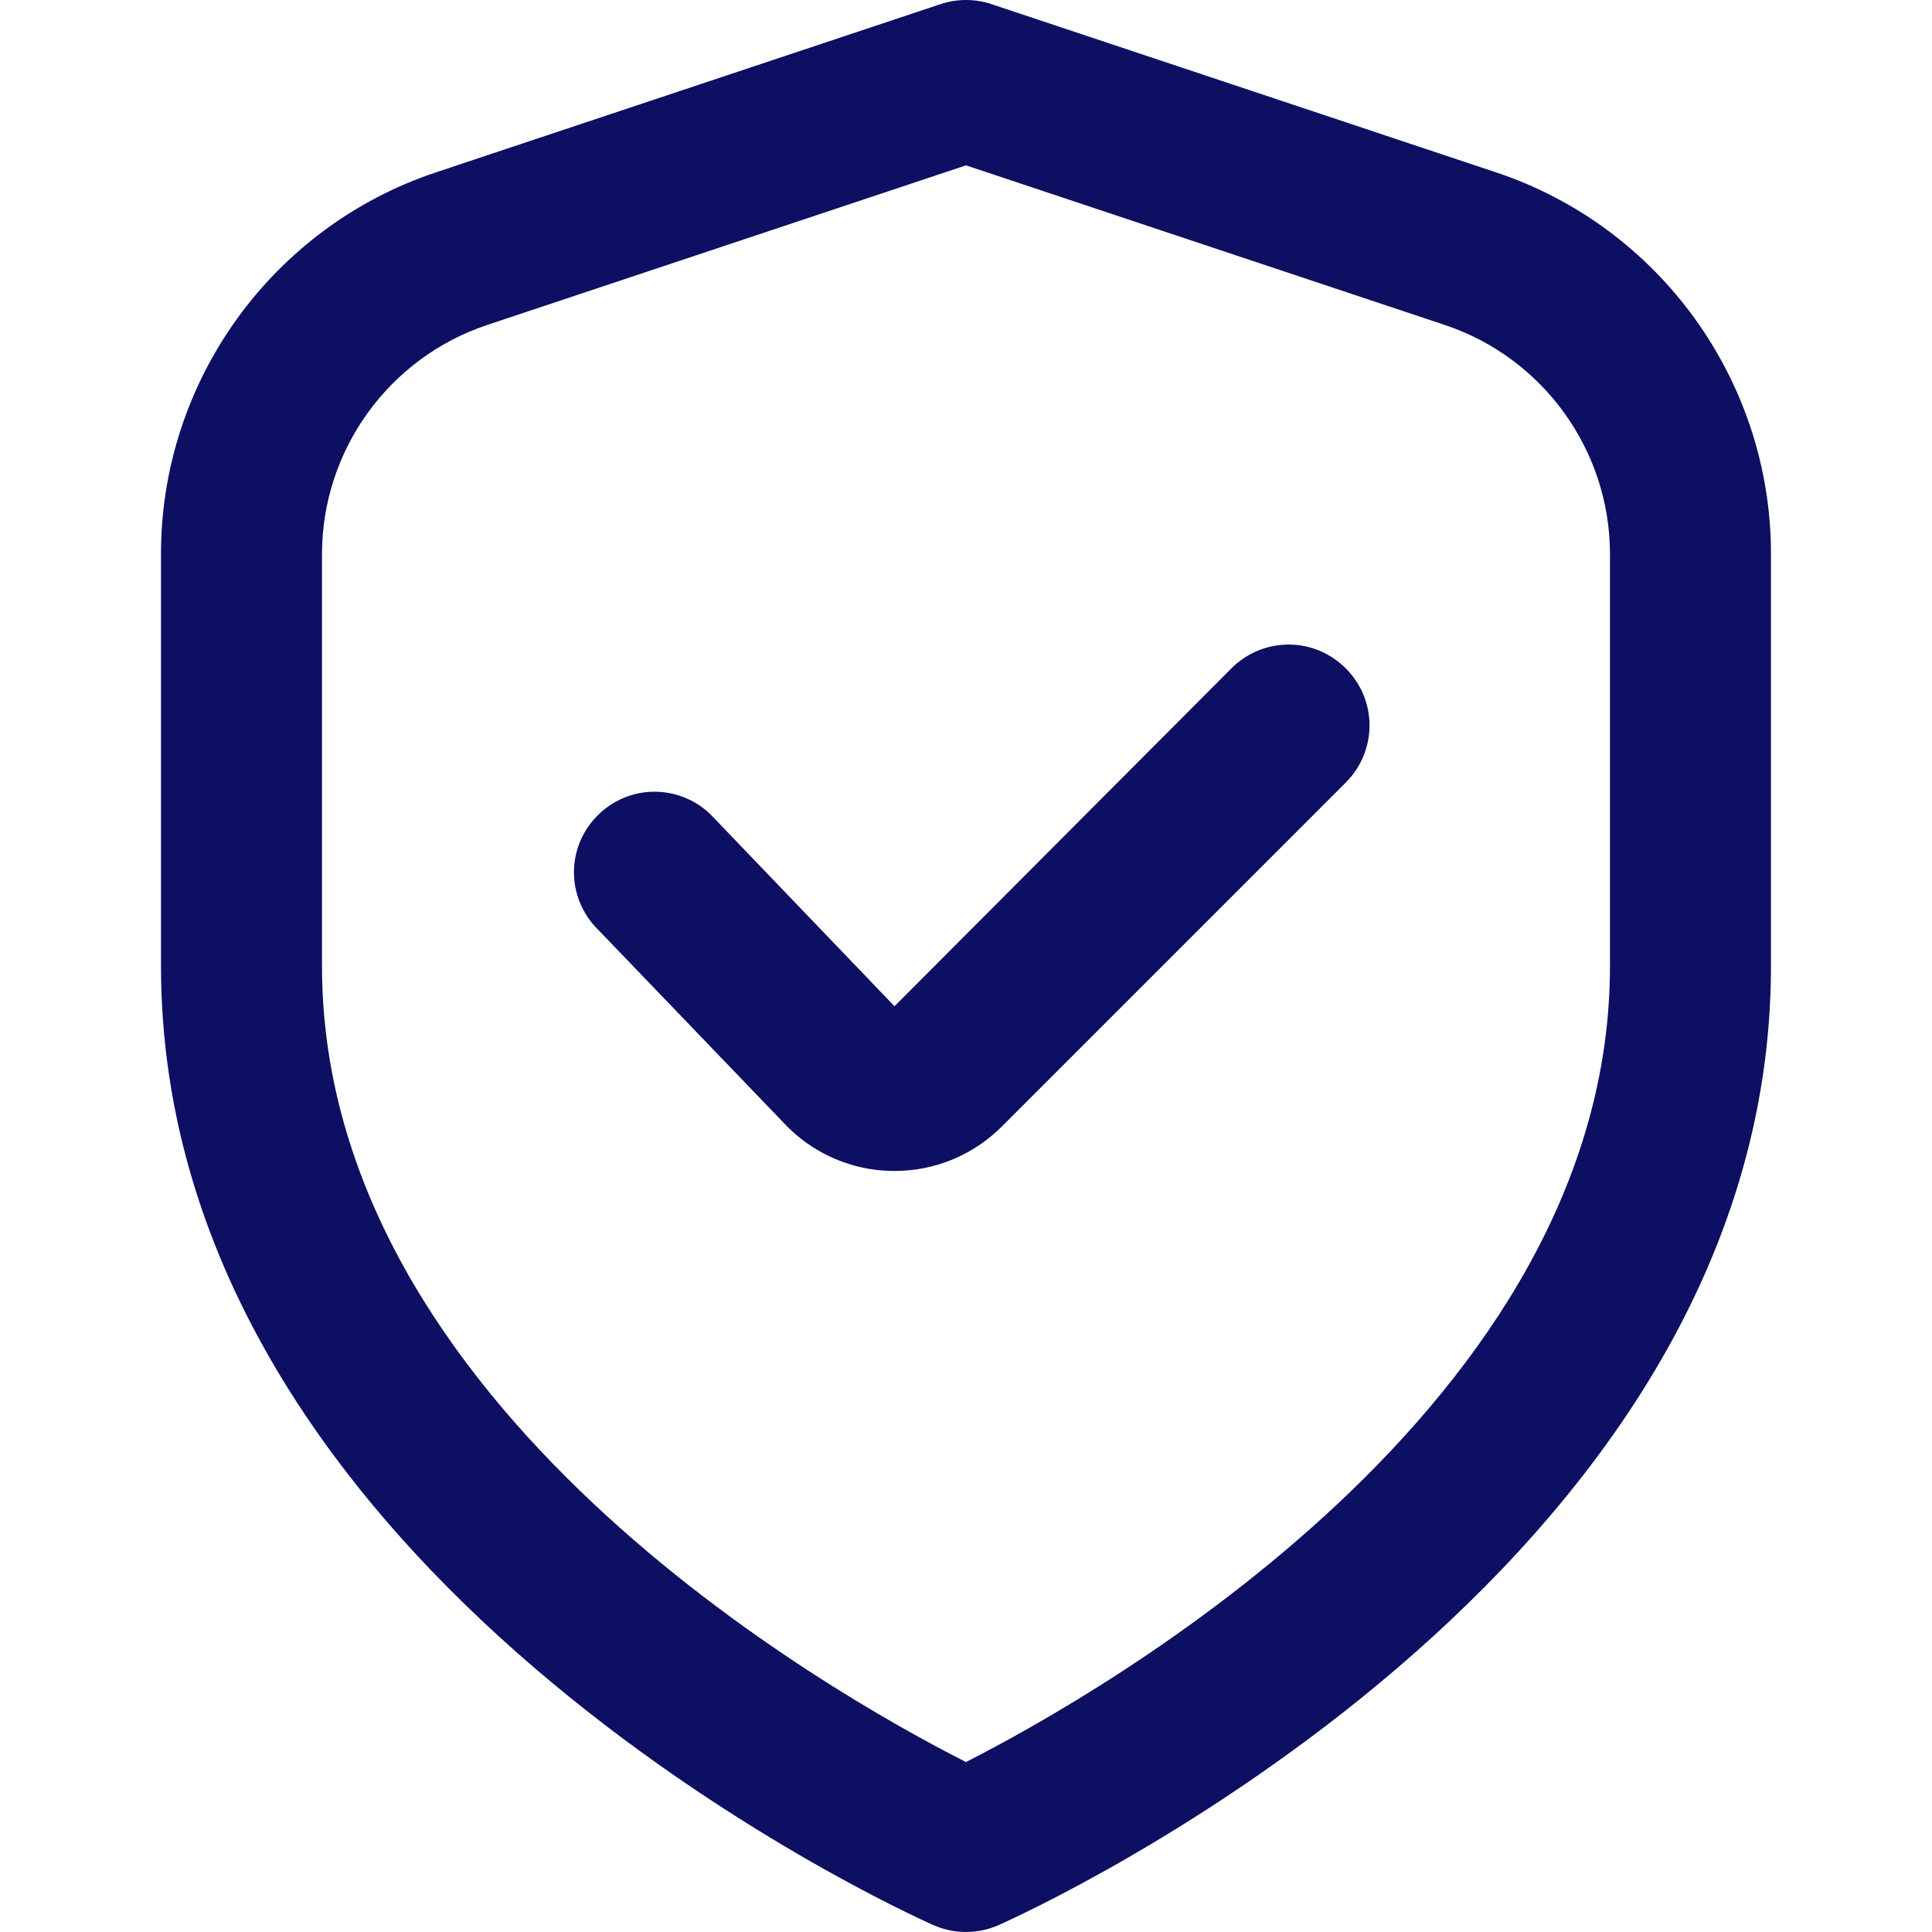
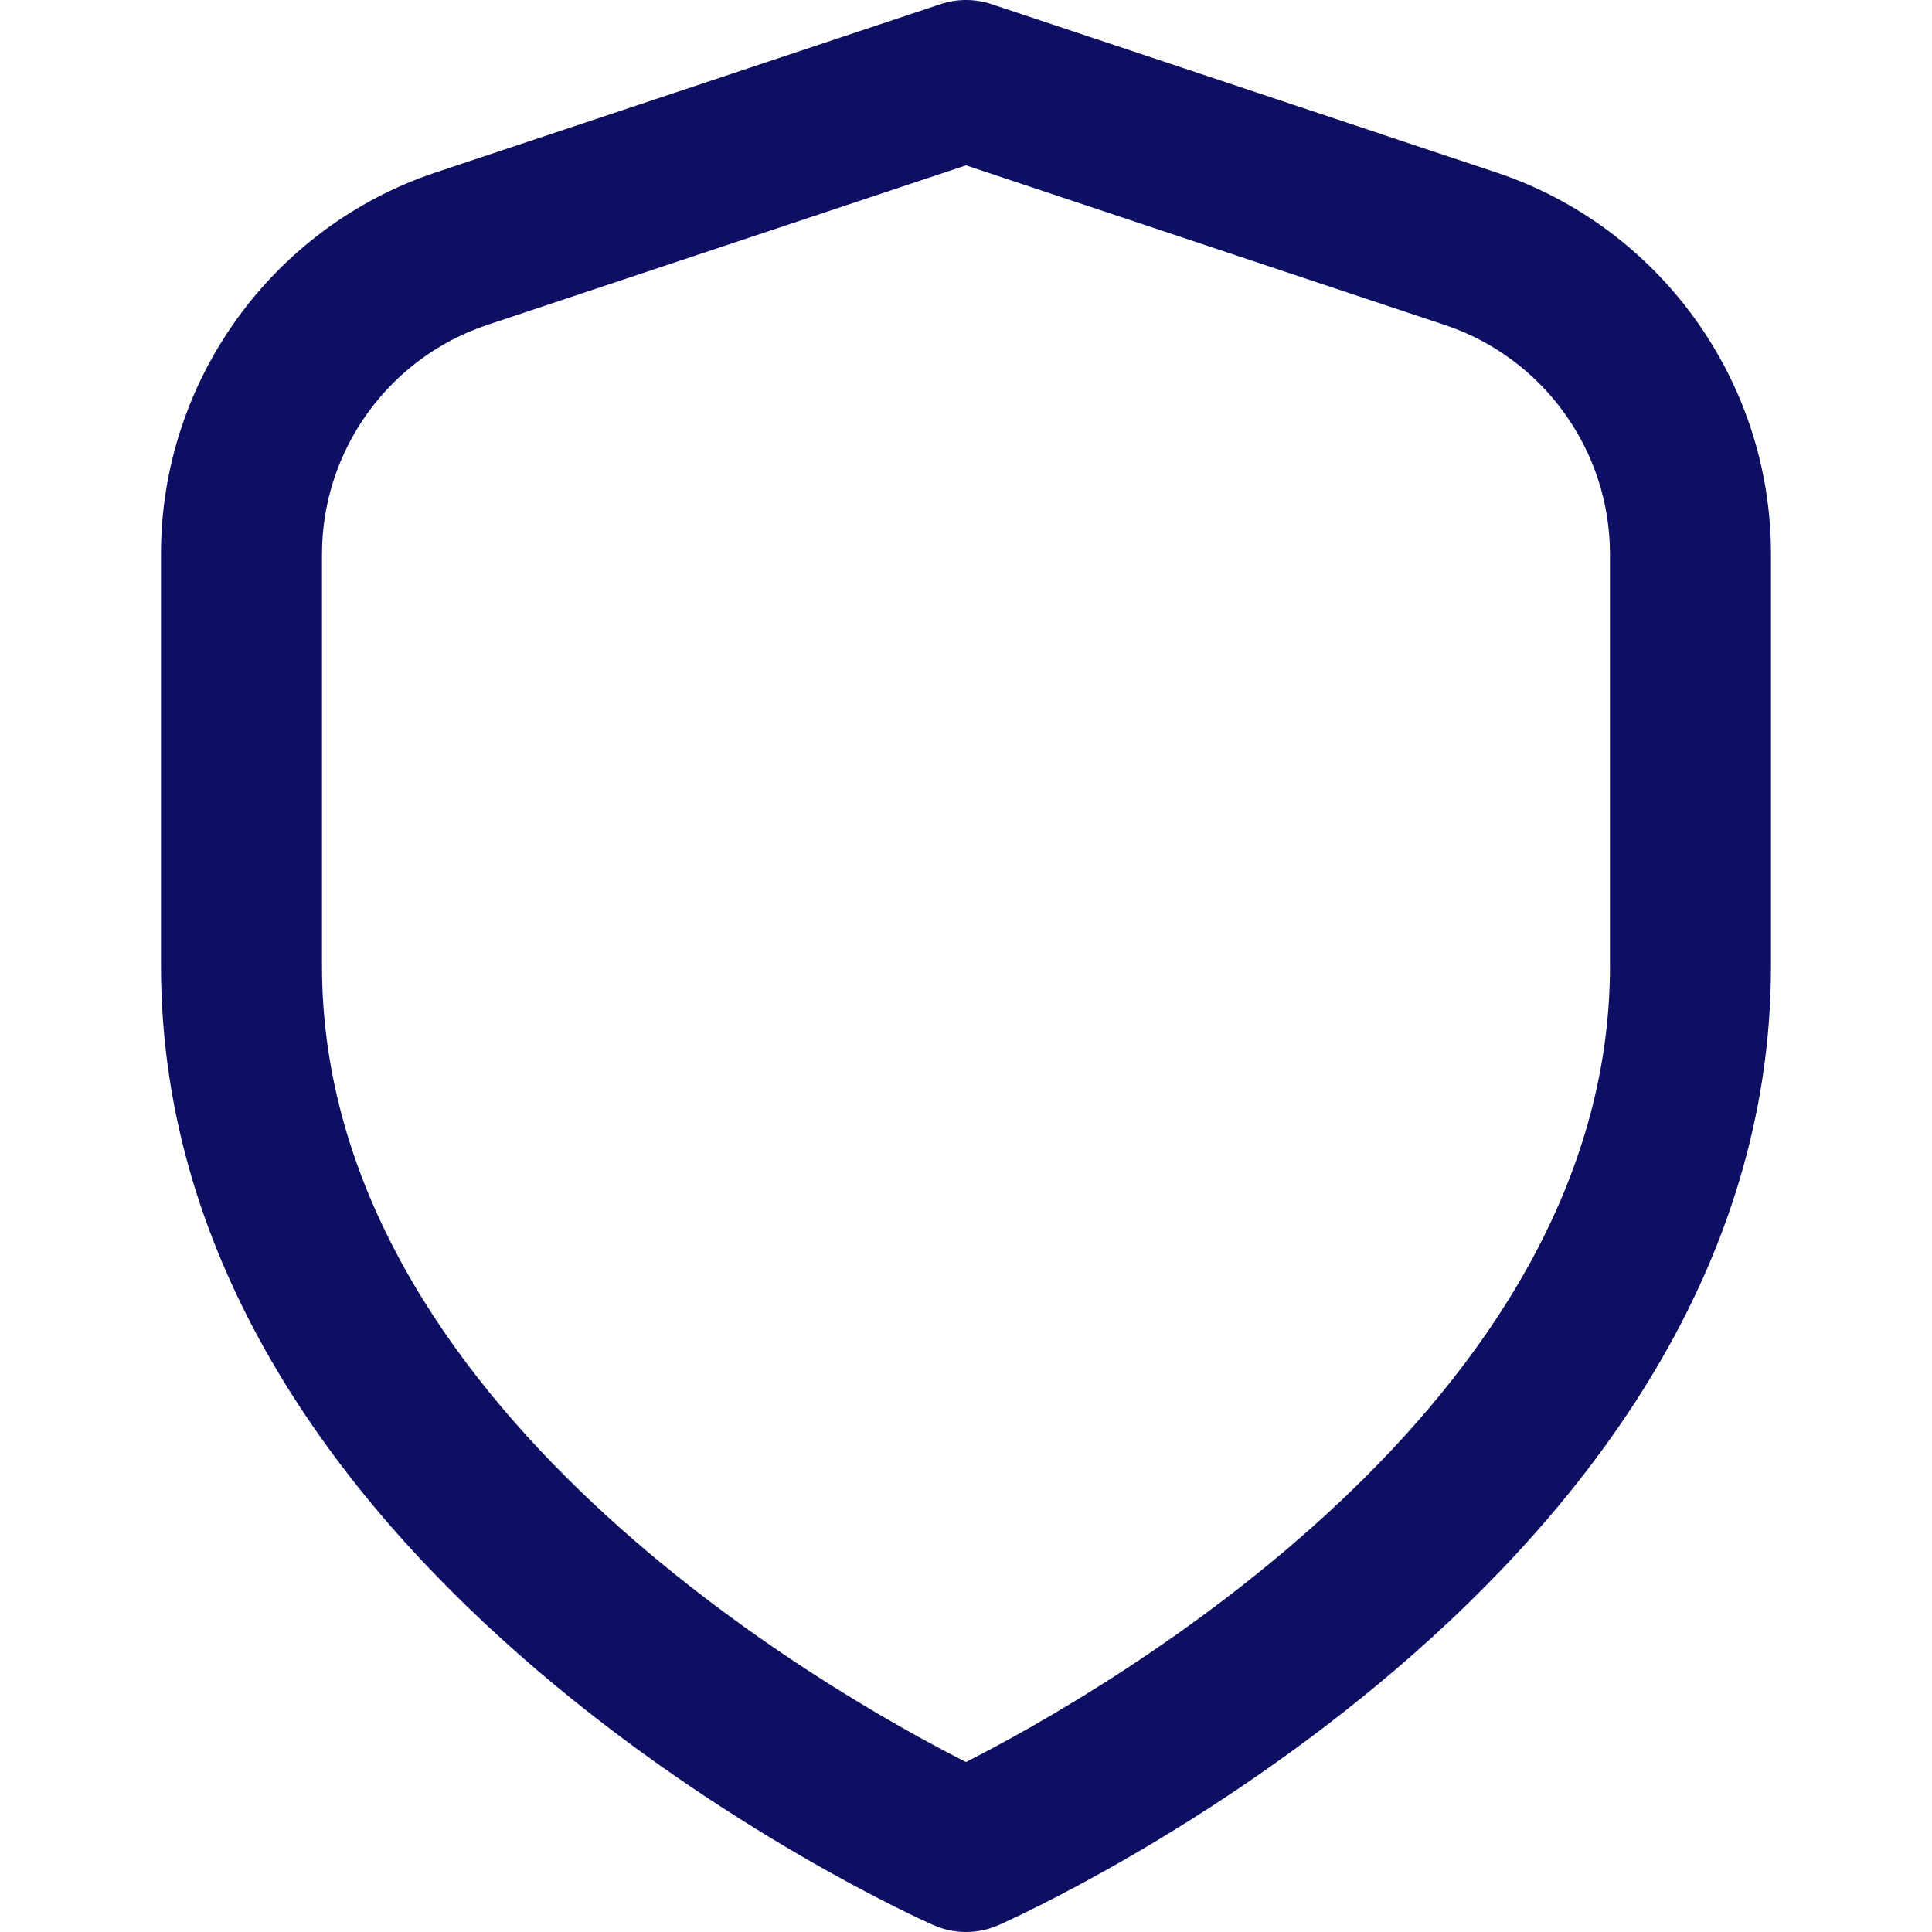
<svg xmlns="http://www.w3.org/2000/svg" width="100%" height="100%" viewBox="0 0 512 512" version="1.1" xml:space="preserve" style="fill-rule:evenodd;clip-rule:evenodd;stroke-linejoin:round;stroke-miterlimit:2;">
  <g transform="matrix(21.333,0,0,21.333,0,0)">
    <path d="M18.581,2.14L12.316,0.051C12.111,-0.017 11.889,-0.017 11.684,0.051L5.419,2.14C3.381,2.817 1.998,4.736 2,6.883L2,12C2,19.563 11.2,23.74 11.594,23.914C11.852,24.029 12.148,24.029 12.406,23.914C12.8,23.74 22,19.563 22,12L22,6.883C22.002,4.736 20.619,2.817 18.581,2.14ZM20,12C20,17.455 13.681,21.033 12,21.889C10.317,21.036 4,17.469 4,12L4,6.883C4,5.595 4.83,4.444 6.052,4.037L12,2.054L17.948,4.037C19.17,4.444 20,5.595 20,6.883L20,12Z" style="fill:rgb(13,15,99);fill-rule:nonzero;" />
  </g>
  <g transform="matrix(21.333,0,0,21.333,0,0)">
-     <path d="M15.3,8.3L11.112,12.5L8.868,10.16C8.679,9.953 8.411,9.835 8.13,9.835C7.582,9.835 7.13,10.286 7.13,10.835C7.13,11.102 7.237,11.358 7.427,11.546L9.733,13.946C10.08,14.321 10.567,14.538 11.078,14.546L11.111,14.546C11.612,14.548 12.093,14.348 12.446,13.993L16.718,9.721C16.907,9.533 17.013,9.277 17.013,9.011C17.013,8.46 16.56,8.007 16.009,8.007C15.743,8.007 15.488,8.112 15.3,8.3Z" style="fill:rgb(13,15,99);fill-rule:nonzero;" />
-   </g>
+     </g>
</svg>